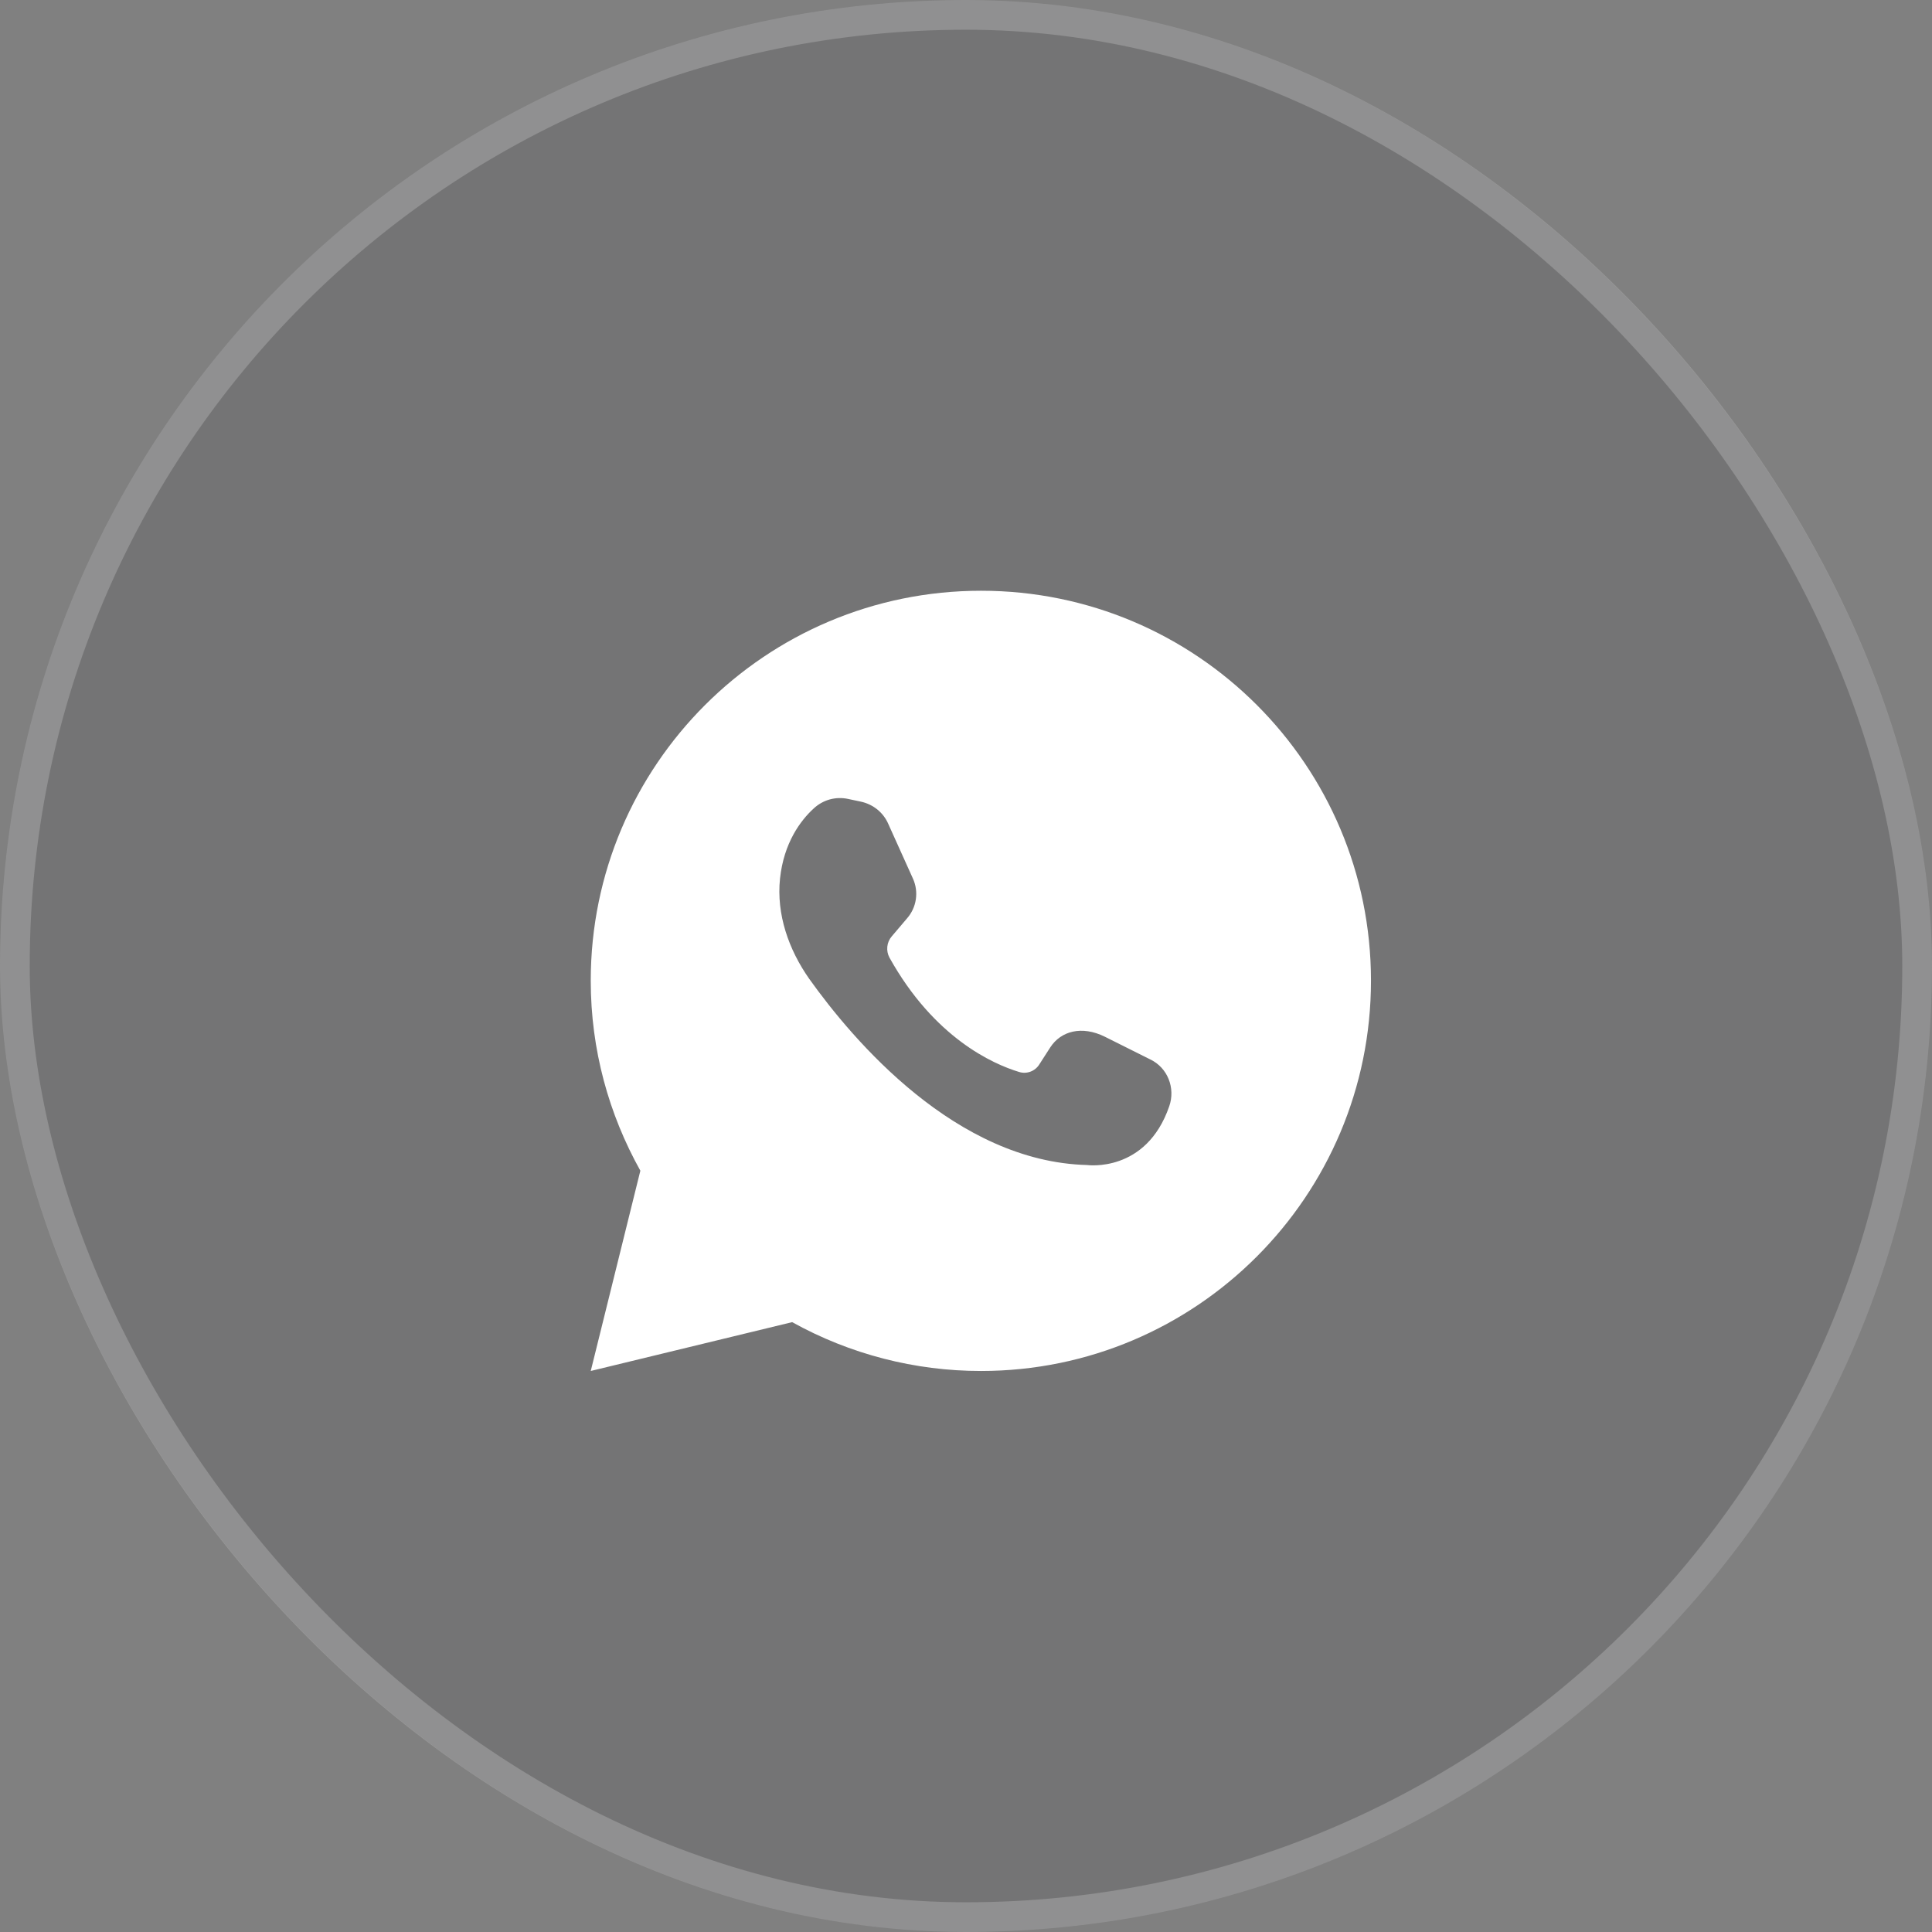
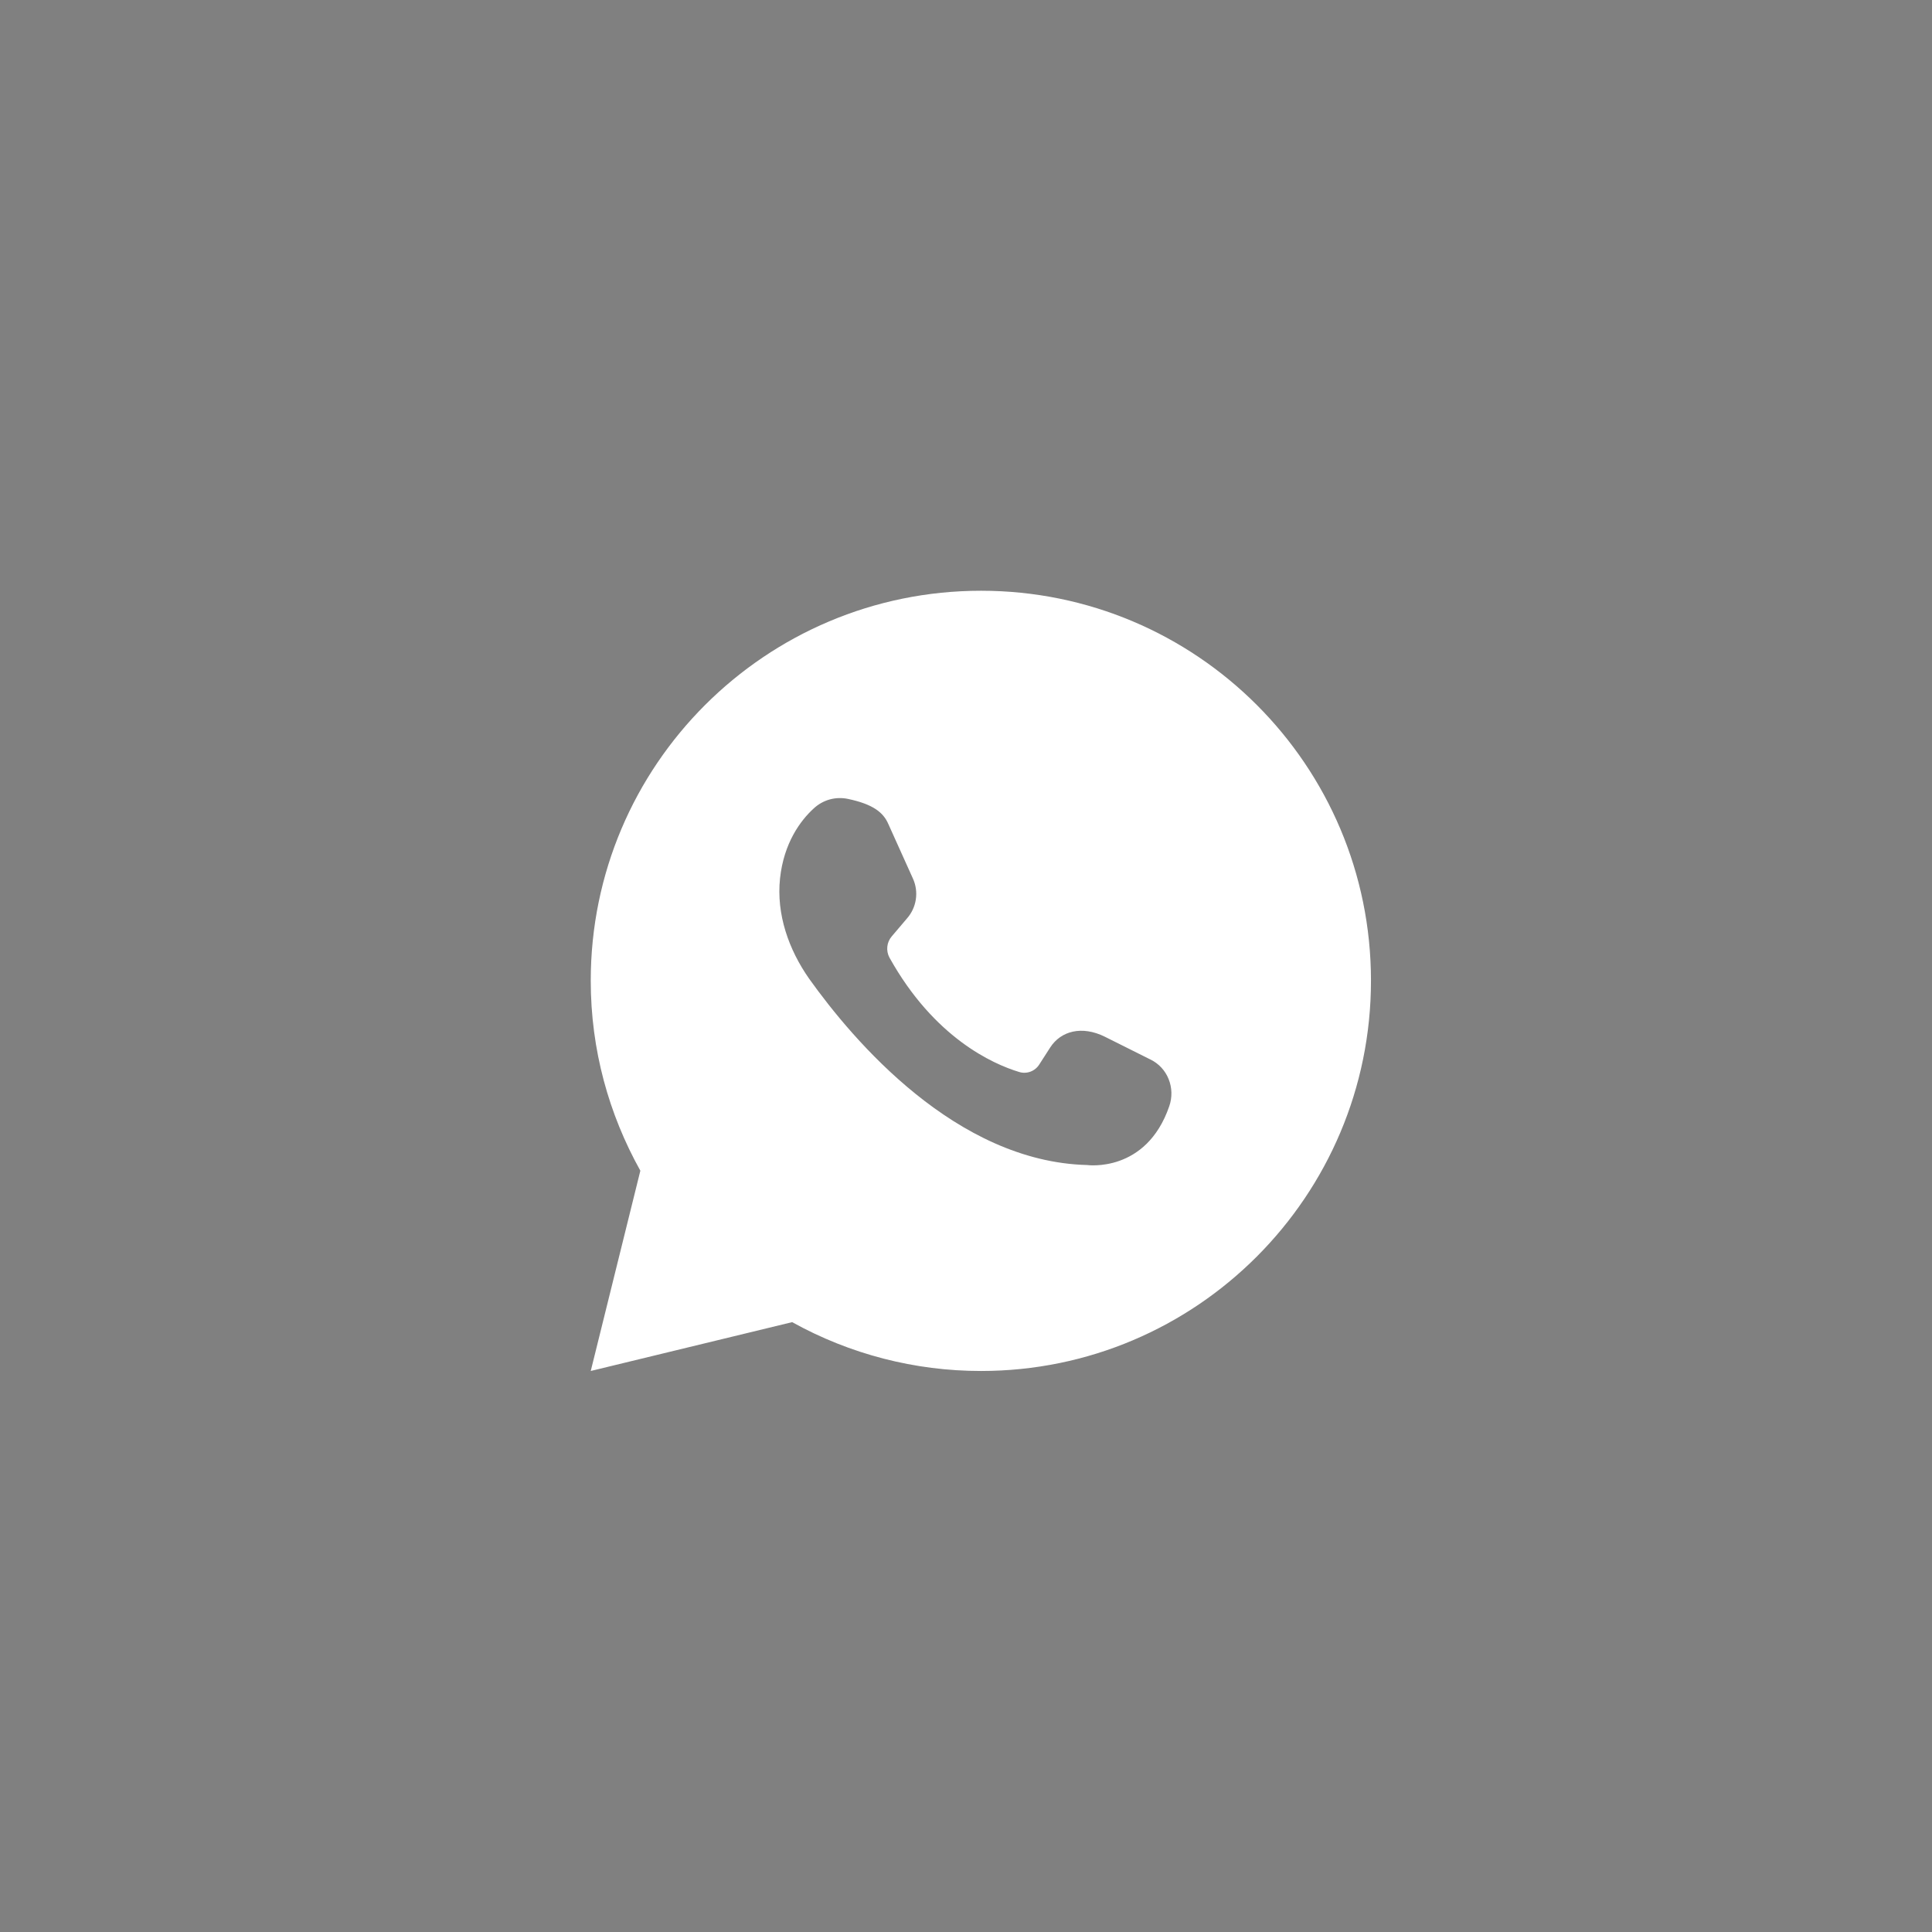
<svg xmlns="http://www.w3.org/2000/svg" width="65" height="65" viewBox="0 0 65 65" fill="none">
  <rect x="0" y="0" width="65" height="65" fill="#808080" stroke="none" />
-   <rect width="65" height="65" rx="32.5" fill="#101217" fill-opacity="0.1" />
-   <rect x="0.5" y="0.5" width="64" height="64" rx="32" stroke="white" stroke-opacity="0.2" />
-   <path d="M26.651 44.482C28.595 45.561 30.783 46.127 33.007 46.125C40.253 46.125 46.125 40.24 46.125 32.993C46.125 25.747 40.253 19.875 33.007 19.875C25.76 19.875 19.875 25.747 19.875 32.993C19.875 35.324 20.486 37.49 21.544 39.387L19.875 46.125L26.651 44.482ZM27.377 27.199C27.53 27.056 27.715 26.952 27.917 26.896C28.119 26.841 28.331 26.835 28.536 26.88L28.957 26.969C29.377 27.058 29.721 27.338 29.886 27.721L30.713 29.555C30.814 29.775 30.848 30.02 30.812 30.26C30.776 30.5 30.671 30.724 30.51 30.905L30.001 31.504C29.918 31.601 29.866 31.721 29.853 31.848C29.839 31.975 29.864 32.103 29.924 32.216C31.427 34.916 33.401 35.796 34.28 36.063C34.406 36.104 34.543 36.101 34.668 36.055C34.792 36.009 34.898 35.922 34.968 35.809L35.337 35.235C35.693 34.688 36.395 34.496 37.171 34.879L38.699 35.643C39.286 35.923 39.552 36.61 39.337 37.222C38.559 39.476 36.573 39.196 36.573 39.196C32.167 39.082 28.714 35.018 27.224 32.93C26.536 31.949 26.116 30.764 26.243 29.555C26.371 28.358 26.931 27.606 27.377 27.199Z" fill="white" />
+   <path d="M26.651 44.482C28.595 45.561 30.783 46.127 33.007 46.125C40.253 46.125 46.125 40.24 46.125 32.993C46.125 25.747 40.253 19.875 33.007 19.875C25.76 19.875 19.875 25.747 19.875 32.993C19.875 35.324 20.486 37.49 21.544 39.387L19.875 46.125L26.651 44.482ZM27.377 27.199C27.53 27.056 27.715 26.952 27.917 26.896C28.119 26.841 28.331 26.835 28.536 26.88C29.377 27.058 29.721 27.338 29.886 27.721L30.713 29.555C30.814 29.775 30.848 30.02 30.812 30.26C30.776 30.5 30.671 30.724 30.51 30.905L30.001 31.504C29.918 31.601 29.866 31.721 29.853 31.848C29.839 31.975 29.864 32.103 29.924 32.216C31.427 34.916 33.401 35.796 34.28 36.063C34.406 36.104 34.543 36.101 34.668 36.055C34.792 36.009 34.898 35.922 34.968 35.809L35.337 35.235C35.693 34.688 36.395 34.496 37.171 34.879L38.699 35.643C39.286 35.923 39.552 36.61 39.337 37.222C38.559 39.476 36.573 39.196 36.573 39.196C32.167 39.082 28.714 35.018 27.224 32.93C26.536 31.949 26.116 30.764 26.243 29.555C26.371 28.358 26.931 27.606 27.377 27.199Z" fill="white" />
</svg>